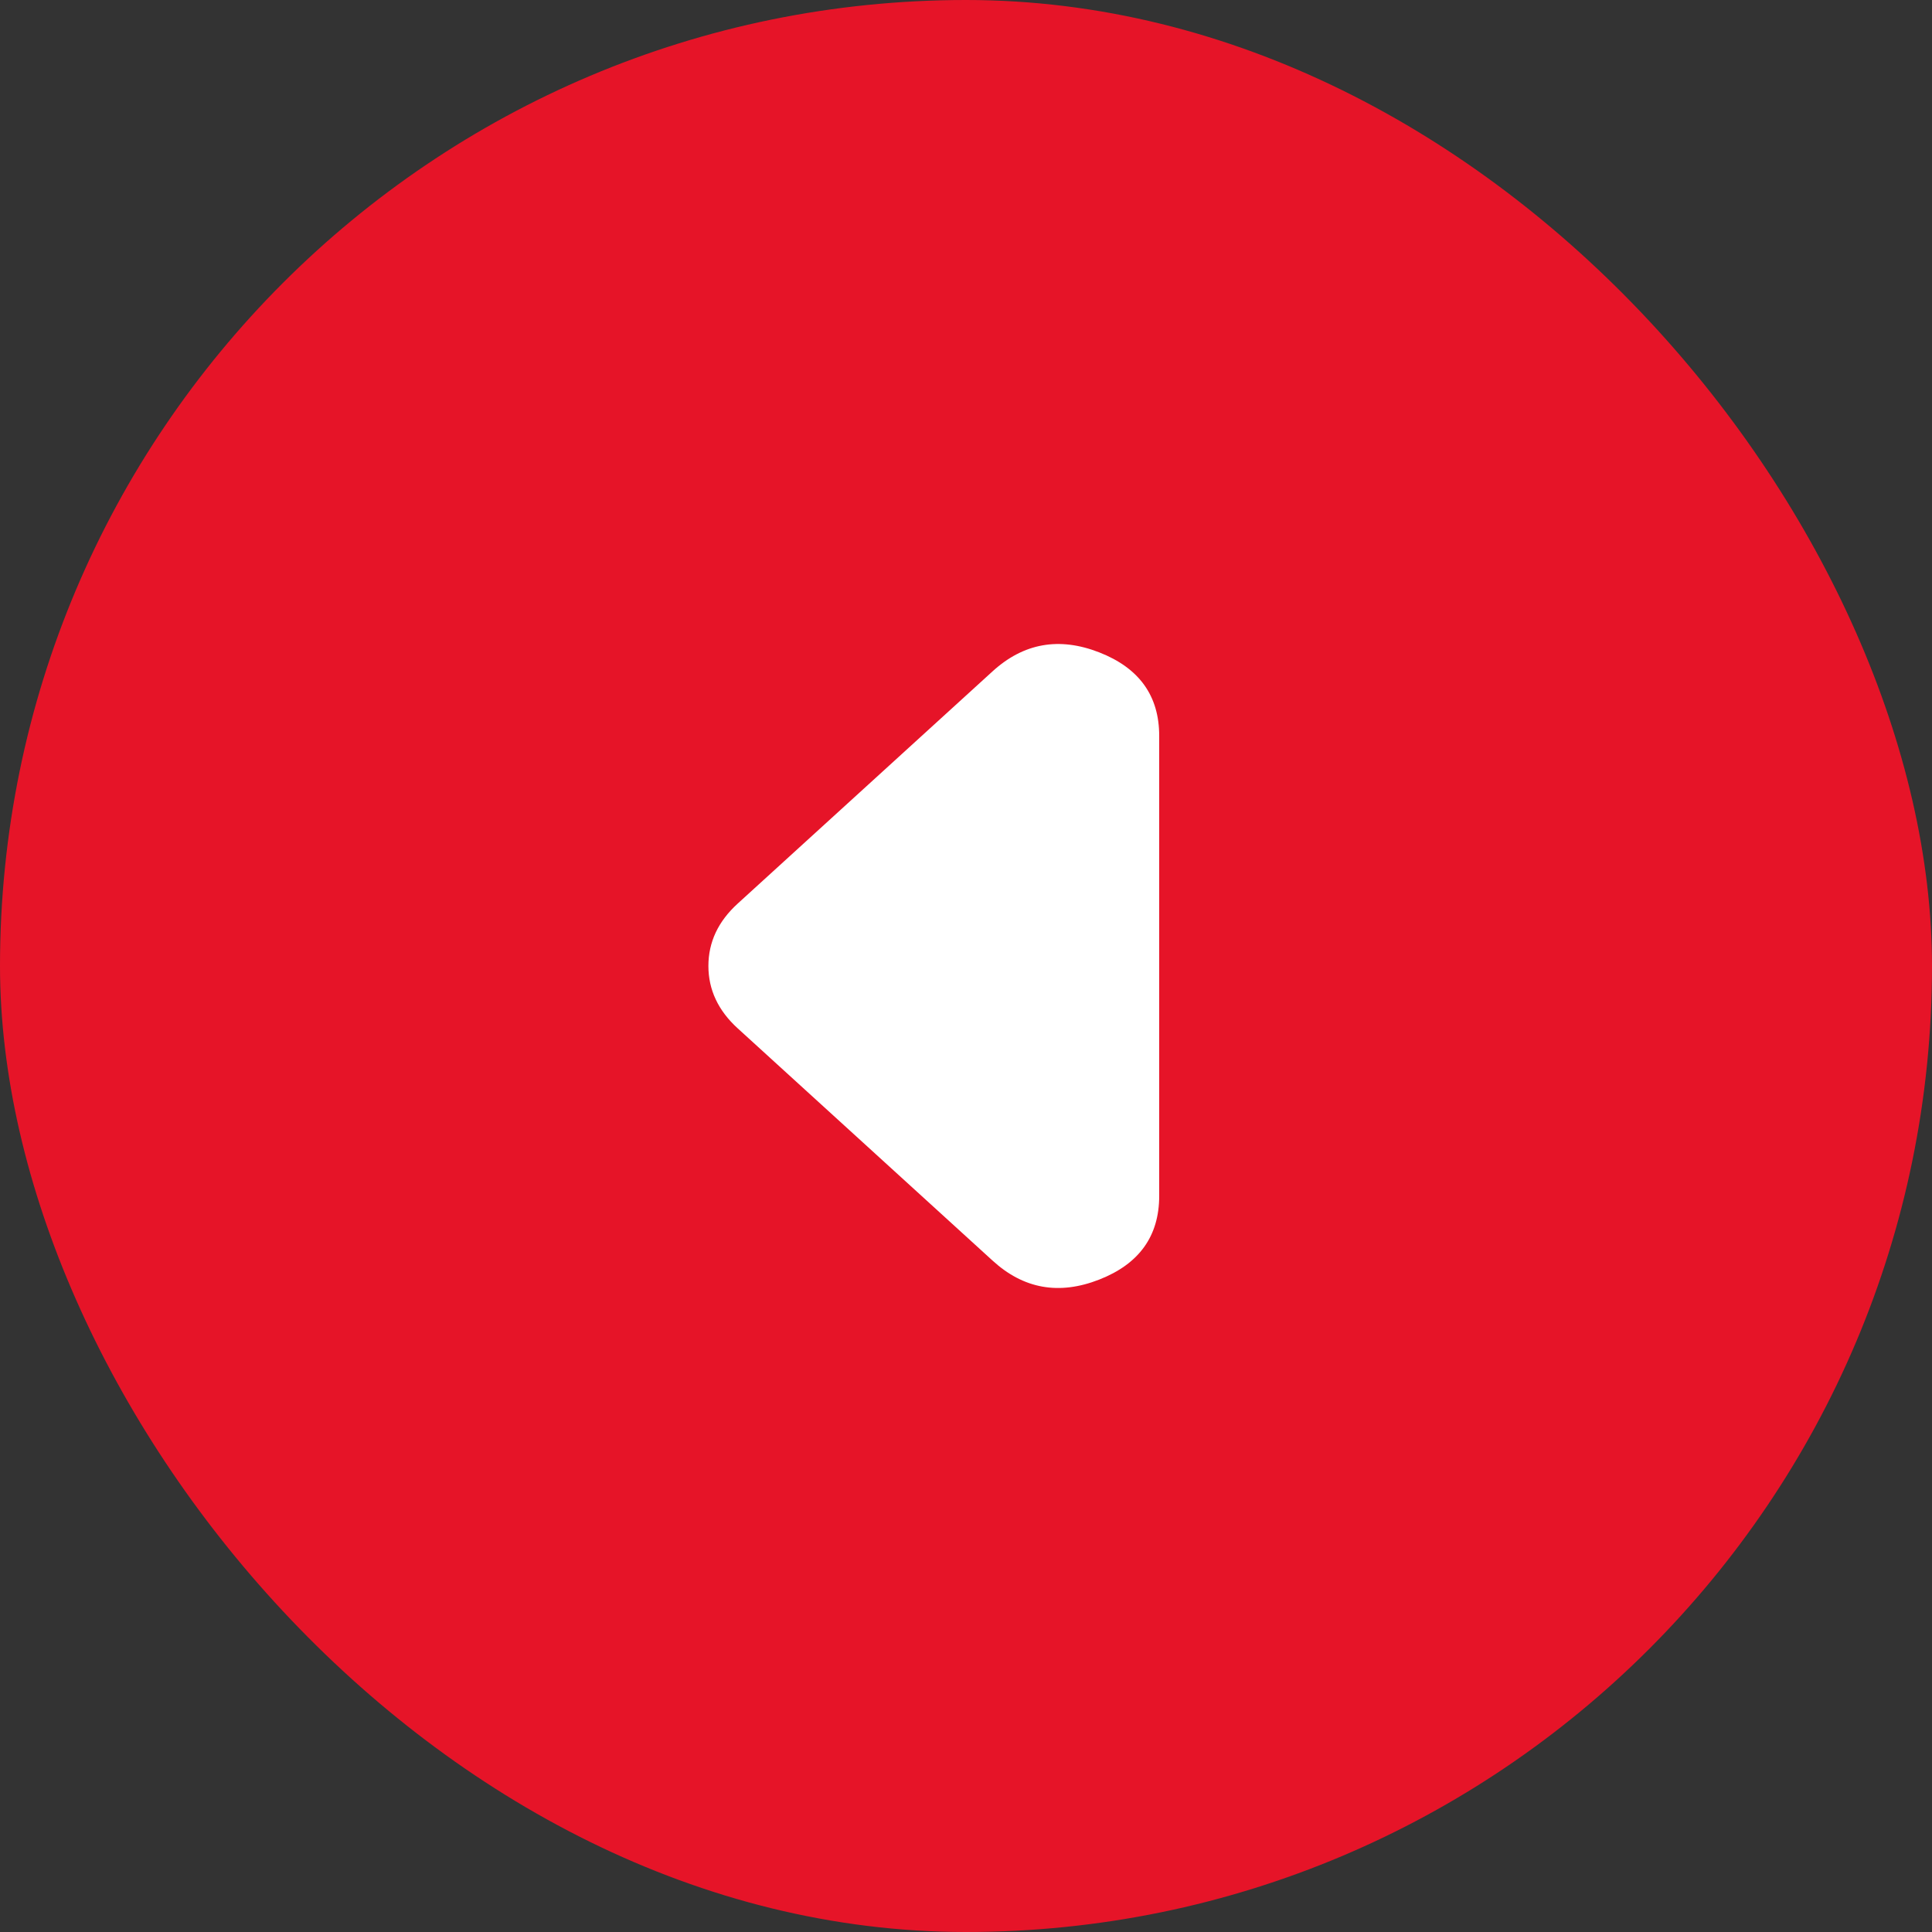
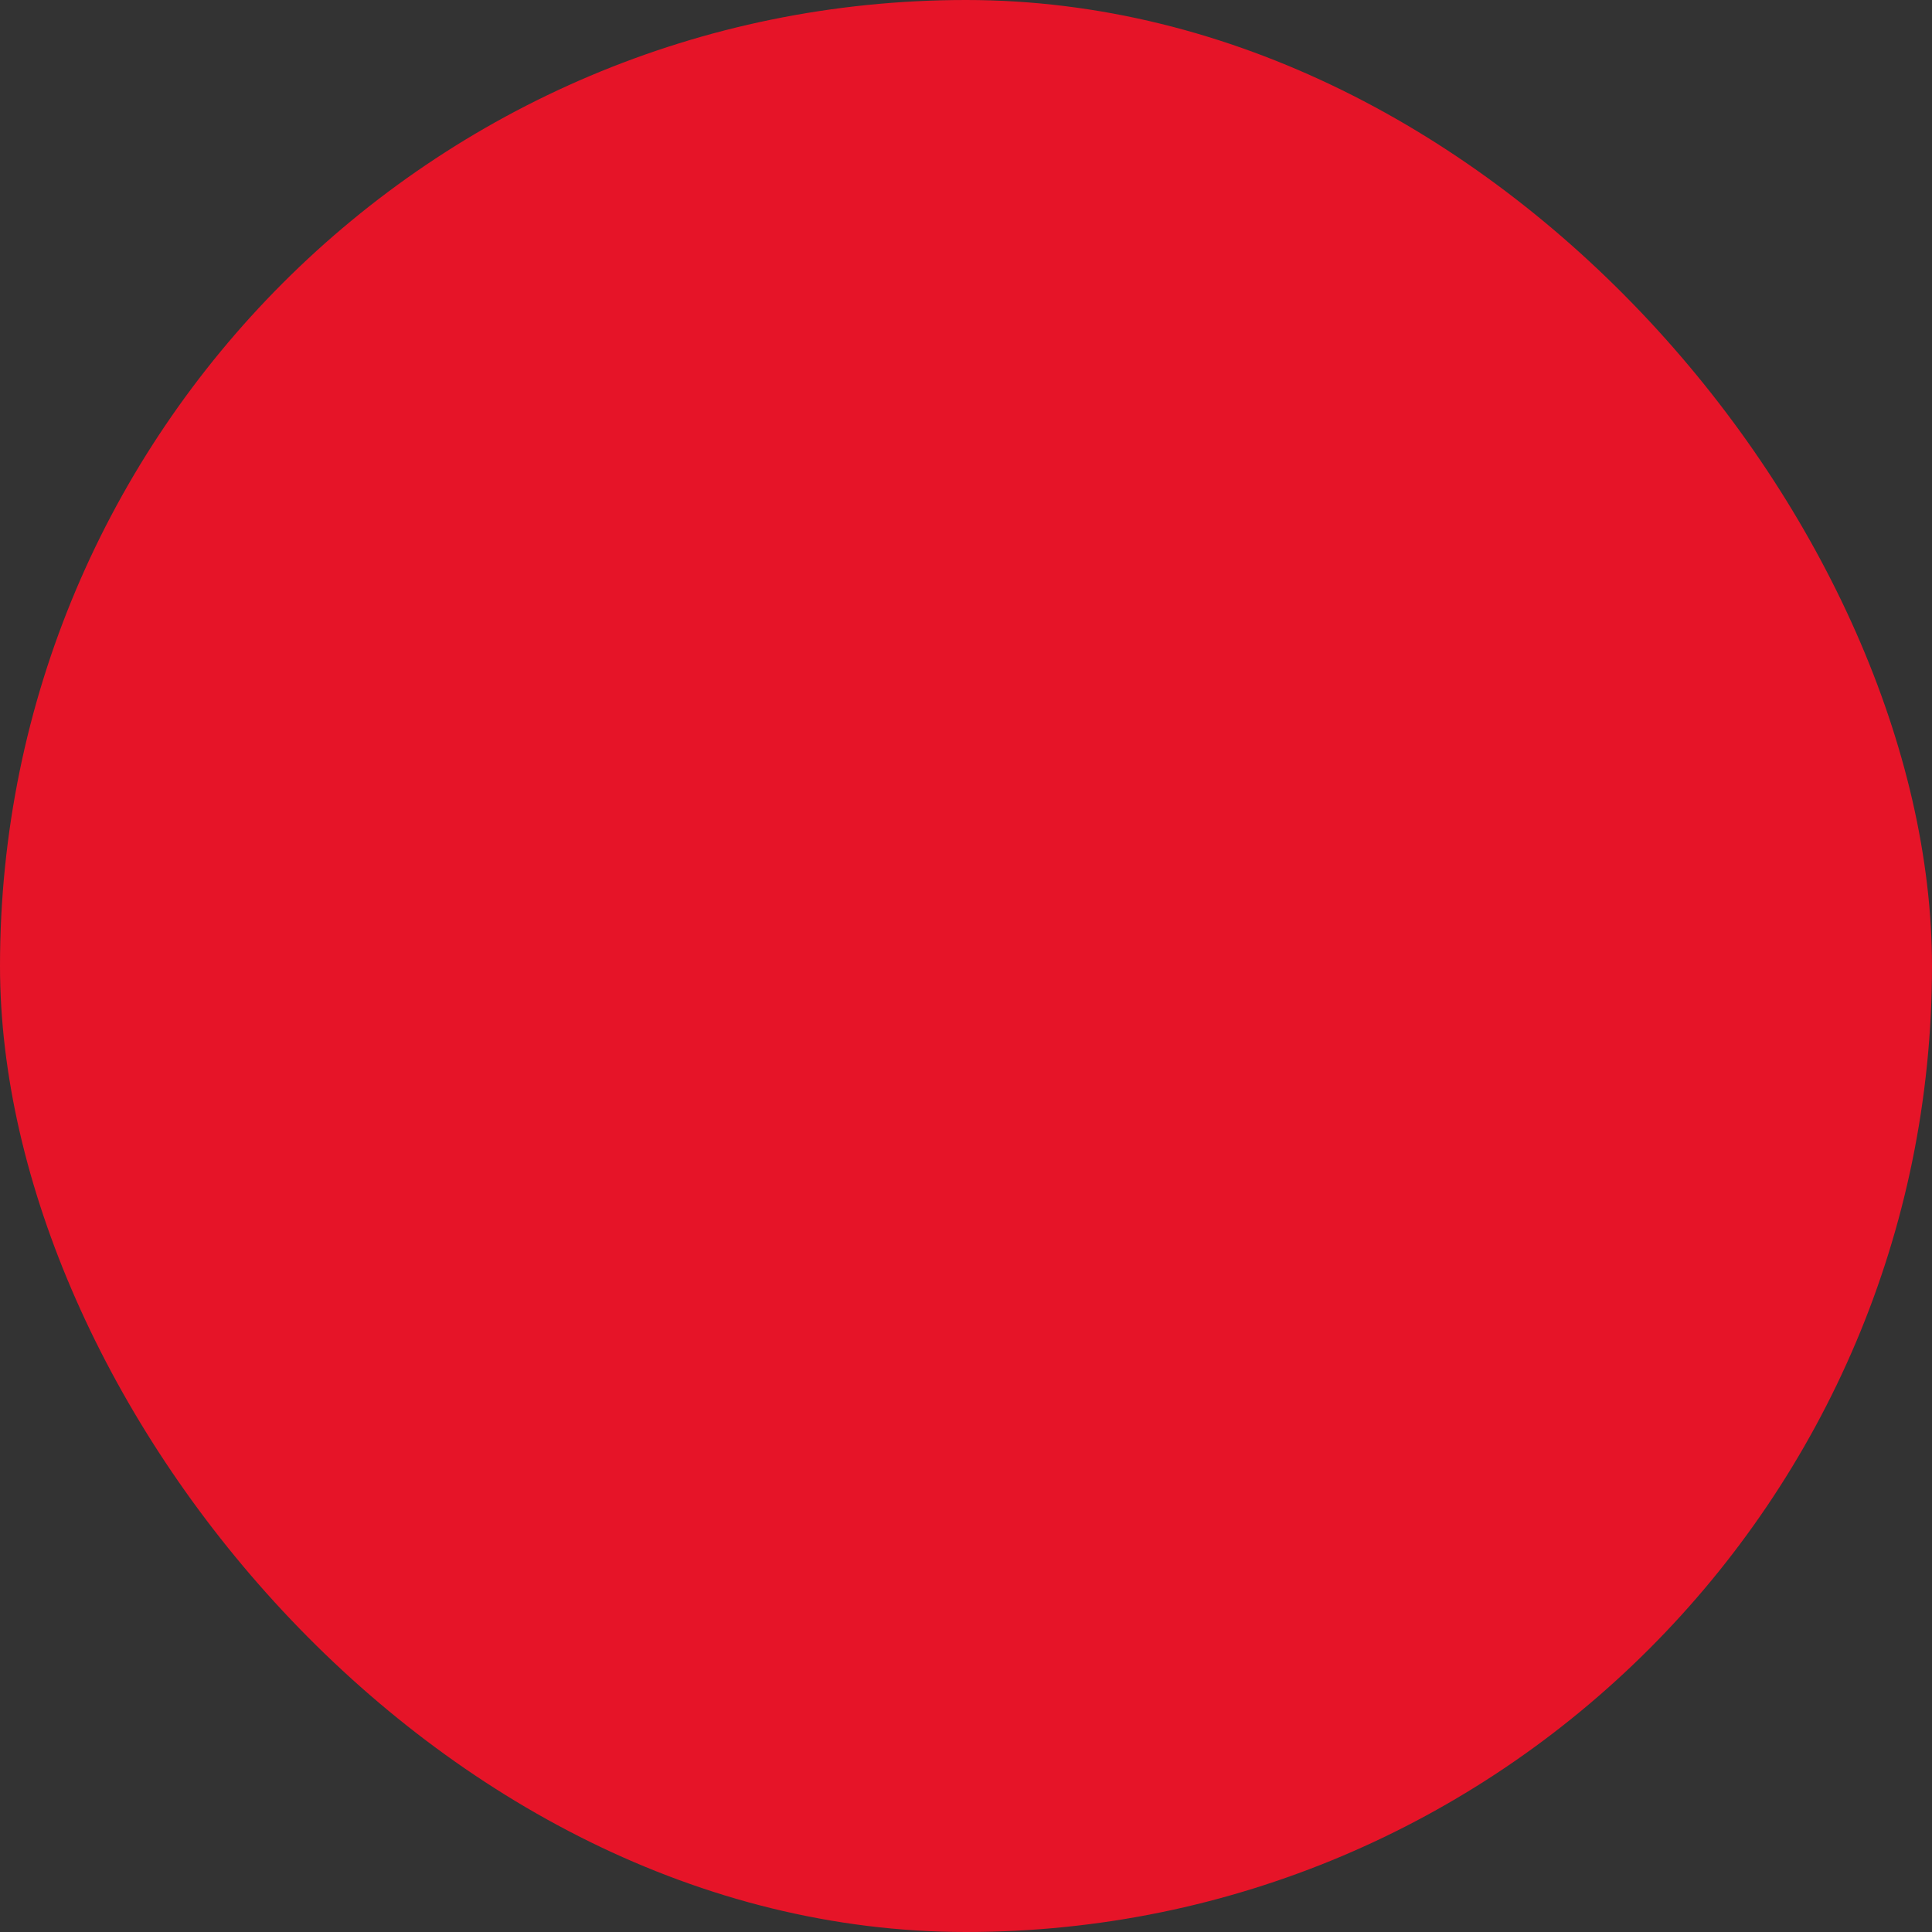
<svg xmlns="http://www.w3.org/2000/svg" width="30" height="30" viewBox="0 0 30 30" fill="none">
  <rect x="0" y="0" width="30" height="30" fill="#333333" stroke="none" />
  <g id="Group 205">
    <rect id="Rectangle 78" width="30" height="30" rx="15" fill="#E61428" />
-     <path id="Vector" d="M18 18.57C18 19.194 17.689 19.627 17.067 19.87C16.445 20.113 15.894 20.015 15.413 19.575L11.457 15.97C11.304 15.831 11.19 15.681 11.114 15.519C11.038 15.358 11 15.184 11 14.999C11 14.815 11.038 14.641 11.114 14.479C11.19 14.318 11.304 14.168 11.457 14.029L15.413 10.424C15.895 9.985 16.447 9.887 17.069 10.13C17.691 10.373 18.001 10.806 18 11.429L18 18.57Z" fill="white" />
  </g>
</svg>